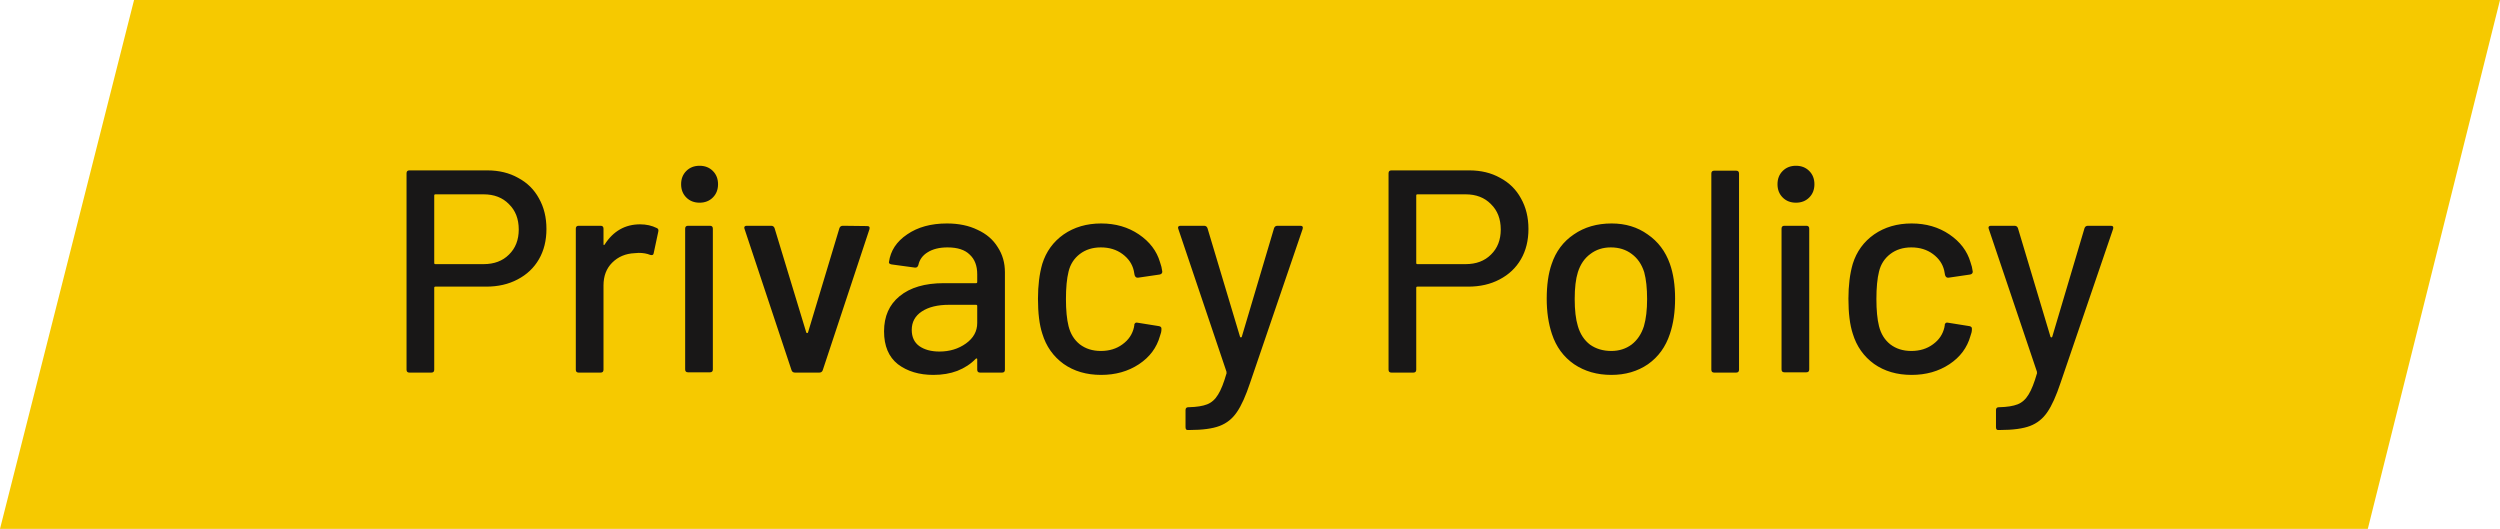
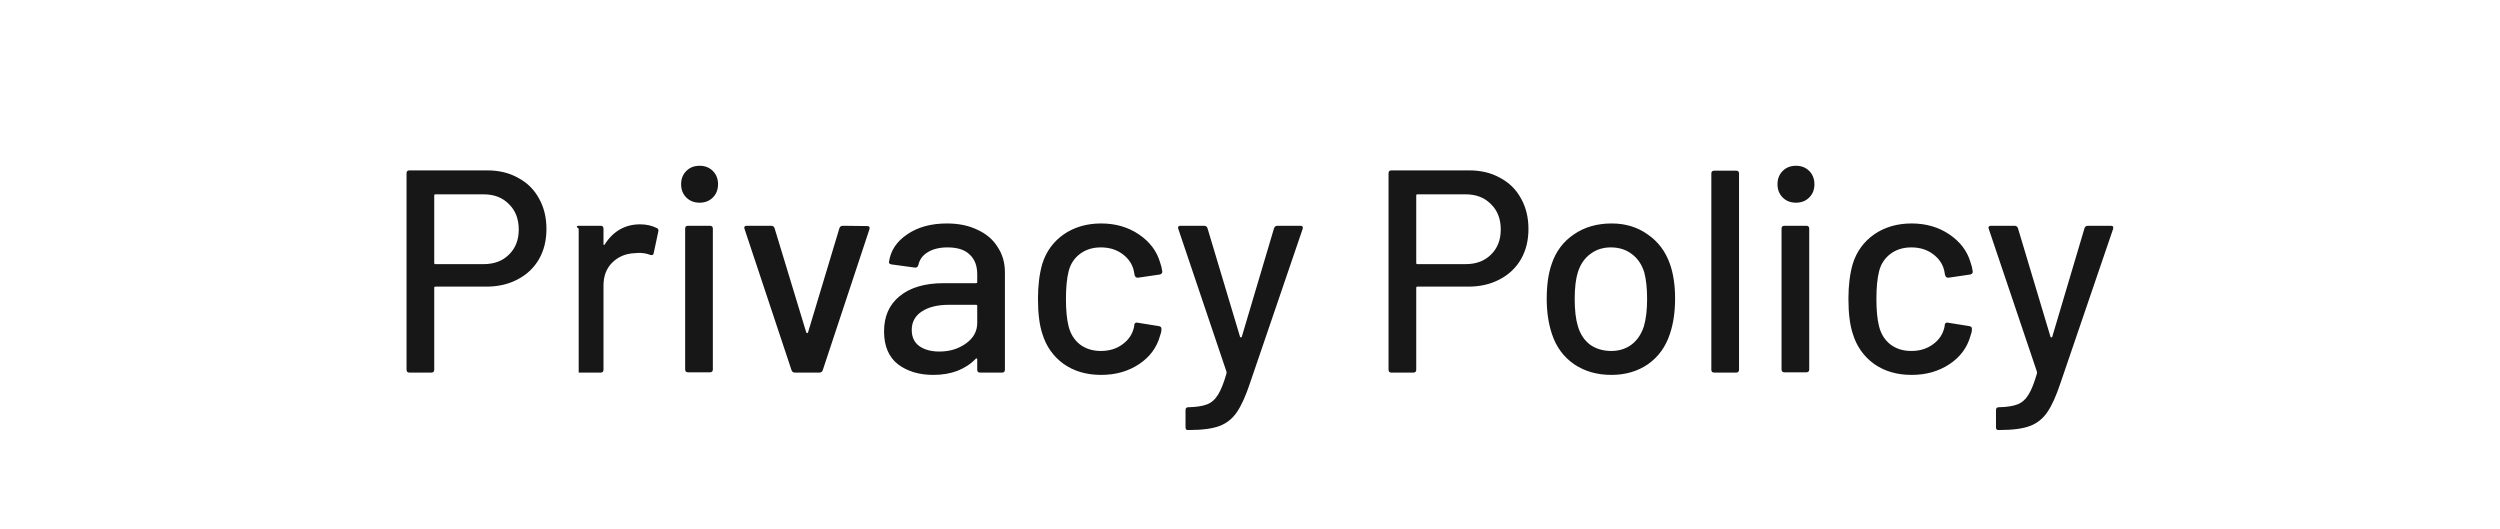
<svg xmlns="http://www.w3.org/2000/svg" width="208" height="44" viewBox="0 0 208 44" fill="none">
-   <path d="M11.154 0H208L197.002 44H0L11.154 0Z" fill="#F6C900" />
-   <path d="M40.544 14.176C41.52 14.176 42.376 14.384 43.112 14.8C43.864 15.2 44.44 15.768 44.84 16.504C45.256 17.24 45.464 18.088 45.464 19.048C45.464 20.008 45.256 20.848 44.84 21.568C44.424 22.288 43.832 22.848 43.064 23.248C42.312 23.648 41.44 23.848 40.448 23.848H36.224C36.16 23.848 36.128 23.88 36.128 23.944V30.76C36.128 30.92 36.048 31 35.888 31H34.064C33.904 31 33.824 30.92 33.824 30.76V14.416C33.824 14.256 33.904 14.176 34.064 14.176H40.544ZM40.232 21.976C41.112 21.976 41.816 21.712 42.344 21.184C42.888 20.656 43.16 19.96 43.16 19.096C43.16 18.216 42.888 17.512 42.344 16.984C41.816 16.44 41.112 16.168 40.232 16.168H36.224C36.16 16.168 36.128 16.2 36.128 16.264V21.88C36.128 21.944 36.16 21.976 36.224 21.976H40.232ZM53.259 18.664C53.771 18.664 54.235 18.768 54.651 18.976C54.763 19.024 54.803 19.12 54.771 19.264L54.387 21.064C54.371 21.208 54.275 21.256 54.099 21.208C53.827 21.096 53.507 21.04 53.139 21.04L52.803 21.064C52.051 21.096 51.427 21.36 50.931 21.856C50.451 22.336 50.211 22.968 50.211 23.752V30.76C50.211 30.92 50.131 31 49.971 31H48.147C47.987 31 47.907 30.92 47.907 30.76V19.024C47.907 18.864 47.987 18.784 48.147 18.784H49.971C50.131 18.784 50.211 18.864 50.211 19.024V20.296C50.211 20.344 50.219 20.376 50.235 20.392C50.267 20.392 50.291 20.376 50.307 20.344C51.027 19.224 52.011 18.664 53.259 18.664ZM58.205 16.864C57.757 16.864 57.389 16.72 57.101 16.432C56.813 16.144 56.669 15.776 56.669 15.328C56.669 14.88 56.813 14.512 57.101 14.224C57.389 13.936 57.757 13.792 58.205 13.792C58.653 13.792 59.021 13.936 59.309 14.224C59.597 14.512 59.741 14.88 59.741 15.328C59.741 15.776 59.597 16.144 59.309 16.432C59.021 16.72 58.653 16.864 58.205 16.864ZM57.245 30.976C57.085 30.976 57.005 30.896 57.005 30.736V19.024C57.005 18.864 57.085 18.784 57.245 18.784H59.069C59.229 18.784 59.309 18.864 59.309 19.024V30.736C59.309 30.896 59.229 30.976 59.069 30.976H57.245ZM66.146 31C66.002 31 65.906 30.936 65.858 30.808L61.946 19.048L61.922 18.952C61.922 18.84 61.994 18.784 62.138 18.784H64.154C64.298 18.784 64.394 18.848 64.442 18.976L67.082 27.664C67.098 27.696 67.122 27.712 67.154 27.712C67.186 27.712 67.21 27.696 67.226 27.664L69.842 18.976C69.89 18.848 69.986 18.784 70.13 18.784L72.146 18.808C72.322 18.808 72.386 18.896 72.338 19.072L68.45 30.808C68.402 30.936 68.306 31 68.162 31H66.146ZM78.785 18.592C79.761 18.592 80.609 18.768 81.329 19.12C82.065 19.456 82.625 19.936 83.009 20.56C83.409 21.168 83.609 21.864 83.609 22.648V30.76C83.609 30.92 83.529 31 83.369 31H81.545C81.385 31 81.305 30.92 81.305 30.76V29.896C81.305 29.816 81.265 29.8 81.185 29.848C80.769 30.28 80.257 30.616 79.649 30.856C79.057 31.08 78.393 31.192 77.657 31.192C76.473 31.192 75.489 30.896 74.705 30.304C73.937 29.696 73.553 28.784 73.553 27.568C73.553 26.32 73.985 25.344 74.849 24.64C75.729 23.92 76.953 23.56 78.521 23.56H81.209C81.273 23.56 81.305 23.528 81.305 23.464V22.816C81.305 22.112 81.097 21.568 80.681 21.184C80.281 20.784 79.665 20.584 78.833 20.584C78.161 20.584 77.609 20.72 77.177 20.992C76.761 21.248 76.505 21.6 76.409 22.048C76.361 22.208 76.265 22.28 76.121 22.264L74.177 22C74.017 21.968 73.945 21.904 73.961 21.808C74.089 20.864 74.593 20.096 75.473 19.504C76.353 18.896 77.457 18.592 78.785 18.592ZM78.161 29.248C79.009 29.248 79.745 29.024 80.369 28.576C80.993 28.128 81.305 27.56 81.305 26.872V25.456C81.305 25.392 81.273 25.36 81.209 25.36H78.953C78.009 25.36 77.257 25.544 76.697 25.912C76.137 26.28 75.857 26.792 75.857 27.448C75.857 28.04 76.065 28.488 76.481 28.792C76.913 29.096 77.473 29.248 78.161 29.248ZM91.615 31.192C90.399 31.192 89.359 30.888 88.495 30.28C87.631 29.656 87.039 28.816 86.719 27.76C86.479 27.024 86.359 26.056 86.359 24.856C86.359 23.752 86.479 22.784 86.719 21.952C87.039 20.928 87.631 20.112 88.495 19.504C89.375 18.896 90.415 18.592 91.615 18.592C92.815 18.592 93.863 18.896 94.759 19.504C95.655 20.112 96.239 20.88 96.511 21.808C96.607 22.064 96.671 22.328 96.703 22.6C96.703 22.728 96.631 22.808 96.487 22.84L94.687 23.104H94.639C94.527 23.104 94.447 23.032 94.399 22.888L94.327 22.504C94.199 21.96 93.887 21.504 93.391 21.136C92.895 20.768 92.295 20.584 91.591 20.584C90.903 20.584 90.319 20.768 89.839 21.136C89.359 21.504 89.047 21.992 88.903 22.6C88.759 23.176 88.687 23.936 88.687 24.88C88.687 25.808 88.759 26.56 88.903 27.136C89.063 27.776 89.375 28.28 89.839 28.648C90.319 29.016 90.903 29.2 91.591 29.2C92.295 29.2 92.895 29.016 93.391 28.648C93.903 28.28 94.223 27.8 94.351 27.208C94.367 27.192 94.367 27.176 94.351 27.16C94.351 27.128 94.359 27.104 94.375 27.088V26.992C94.423 26.864 94.511 26.816 94.639 26.848L96.439 27.136C96.567 27.168 96.631 27.232 96.631 27.328V27.424C96.631 27.568 96.591 27.744 96.511 27.952C96.239 28.928 95.655 29.712 94.759 30.304C93.863 30.896 92.815 31.192 91.615 31.192ZM98.804 35.776C98.692 35.776 98.636 35.696 98.636 35.536V34.12C98.636 33.96 98.716 33.88 98.876 33.88H98.924C99.564 33.864 100.068 33.784 100.436 33.64C100.804 33.496 101.108 33.224 101.348 32.824C101.588 32.44 101.82 31.856 102.044 31.072C102.06 31.056 102.06 31.032 102.044 31C102.044 30.952 102.044 30.928 102.044 30.928L98.036 19.048L98.012 18.952C98.012 18.84 98.084 18.784 98.228 18.784H100.172C100.316 18.784 100.412 18.848 100.46 18.976L103.172 28.024C103.188 28.056 103.212 28.072 103.244 28.072C103.276 28.072 103.3 28.056 103.316 28.024L106.004 18.976C106.052 18.848 106.148 18.784 106.292 18.784H108.188C108.364 18.784 108.428 18.872 108.38 19.048L104.012 31.84C103.644 32.944 103.276 33.76 102.908 34.288C102.54 34.832 102.06 35.216 101.468 35.44C100.876 35.664 100.044 35.776 98.972 35.776H98.804ZM122.247 14.176C123.223 14.176 124.079 14.384 124.815 14.8C125.567 15.2 126.143 15.768 126.543 16.504C126.959 17.24 127.167 18.088 127.167 19.048C127.167 20.008 126.959 20.848 126.543 21.568C126.127 22.288 125.535 22.848 124.767 23.248C124.015 23.648 123.143 23.848 122.151 23.848H117.927C117.863 23.848 117.831 23.88 117.831 23.944V30.76C117.831 30.92 117.751 31 117.591 31H115.767C115.607 31 115.527 30.92 115.527 30.76V14.416C115.527 14.256 115.607 14.176 115.767 14.176H122.247ZM121.935 21.976C122.815 21.976 123.519 21.712 124.047 21.184C124.591 20.656 124.863 19.96 124.863 19.096C124.863 18.216 124.591 17.512 124.047 16.984C123.519 16.44 122.815 16.168 121.935 16.168H117.927C117.863 16.168 117.831 16.2 117.831 16.264V21.88C117.831 21.944 117.863 21.976 117.927 21.976H121.935ZM134.063 31.192C132.879 31.192 131.847 30.896 130.967 30.304C130.087 29.696 129.471 28.856 129.119 27.784C128.831 26.92 128.687 25.944 128.687 24.856C128.687 23.72 128.823 22.76 129.095 21.976C129.447 20.92 130.063 20.096 130.943 19.504C131.823 18.896 132.871 18.592 134.087 18.592C135.239 18.592 136.239 18.896 137.087 19.504C137.951 20.096 138.567 20.912 138.935 21.952C139.223 22.768 139.367 23.728 139.367 24.832C139.367 25.952 139.223 26.936 138.935 27.784C138.583 28.856 137.975 29.696 137.111 30.304C136.247 30.896 135.231 31.192 134.063 31.192ZM134.063 29.2C134.703 29.2 135.263 29.024 135.743 28.672C136.223 28.304 136.567 27.792 136.775 27.136C136.951 26.528 137.039 25.776 137.039 24.88C137.039 23.984 136.959 23.24 136.799 22.648C136.591 21.992 136.247 21.488 135.767 21.136C135.287 20.768 134.703 20.584 134.015 20.584C133.359 20.584 132.791 20.768 132.311 21.136C131.831 21.488 131.487 21.992 131.279 22.648C131.103 23.208 131.015 23.952 131.015 24.88C131.015 25.808 131.103 26.56 131.279 27.136C131.471 27.792 131.807 28.304 132.287 28.672C132.783 29.024 133.375 29.2 134.063 29.2ZM142.623 31C142.463 31 142.383 30.92 142.383 30.76V14.44C142.383 14.28 142.463 14.2 142.623 14.2H144.447C144.607 14.2 144.687 14.28 144.687 14.44V30.76C144.687 30.92 144.607 31 144.447 31H142.623ZM149.424 16.864C148.976 16.864 148.608 16.72 148.32 16.432C148.032 16.144 147.888 15.776 147.888 15.328C147.888 14.88 148.032 14.512 148.32 14.224C148.608 13.936 148.976 13.792 149.424 13.792C149.872 13.792 150.24 13.936 150.528 14.224C150.816 14.512 150.96 14.88 150.96 15.328C150.96 15.776 150.816 16.144 150.528 16.432C150.24 16.72 149.872 16.864 149.424 16.864ZM148.464 30.976C148.304 30.976 148.224 30.896 148.224 30.736V19.024C148.224 18.864 148.304 18.784 148.464 18.784H150.288C150.448 18.784 150.528 18.864 150.528 19.024V30.736C150.528 30.896 150.448 30.976 150.288 30.976H148.464ZM159.045 31.192C157.829 31.192 156.789 30.888 155.925 30.28C155.061 29.656 154.469 28.816 154.149 27.76C153.909 27.024 153.789 26.056 153.789 24.856C153.789 23.752 153.909 22.784 154.149 21.952C154.469 20.928 155.061 20.112 155.925 19.504C156.805 18.896 157.845 18.592 159.045 18.592C160.245 18.592 161.293 18.896 162.189 19.504C163.085 20.112 163.669 20.88 163.941 21.808C164.037 22.064 164.101 22.328 164.133 22.6C164.133 22.728 164.061 22.808 163.917 22.84L162.117 23.104H162.069C161.957 23.104 161.877 23.032 161.829 22.888L161.757 22.504C161.629 21.96 161.317 21.504 160.821 21.136C160.325 20.768 159.725 20.584 159.021 20.584C158.333 20.584 157.749 20.768 157.269 21.136C156.789 21.504 156.477 21.992 156.333 22.6C156.189 23.176 156.117 23.936 156.117 24.88C156.117 25.808 156.189 26.56 156.333 27.136C156.493 27.776 156.805 28.28 157.269 28.648C157.749 29.016 158.333 29.2 159.021 29.2C159.725 29.2 160.325 29.016 160.821 28.648C161.333 28.28 161.653 27.8 161.781 27.208C161.797 27.192 161.797 27.176 161.781 27.16C161.781 27.128 161.789 27.104 161.805 27.088V26.992C161.853 26.864 161.941 26.816 162.069 26.848L163.869 27.136C163.997 27.168 164.061 27.232 164.061 27.328V27.424C164.061 27.568 164.021 27.744 163.941 27.952C163.669 28.928 163.085 29.712 162.189 30.304C161.293 30.896 160.245 31.192 159.045 31.192ZM166.234 35.776C166.122 35.776 166.066 35.696 166.066 35.536V34.12C166.066 33.96 166.146 33.88 166.306 33.88H166.354C166.994 33.864 167.498 33.784 167.866 33.64C168.234 33.496 168.538 33.224 168.778 32.824C169.018 32.44 169.25 31.856 169.474 31.072C169.49 31.056 169.49 31.032 169.474 31C169.474 30.952 169.474 30.928 169.474 30.928L165.466 19.048L165.442 18.952C165.442 18.84 165.514 18.784 165.658 18.784H167.602C167.746 18.784 167.842 18.848 167.89 18.976L170.602 28.024C170.618 28.056 170.642 28.072 170.674 28.072C170.706 28.072 170.73 28.056 170.746 28.024L173.434 18.976C173.482 18.848 173.578 18.784 173.722 18.784H175.618C175.794 18.784 175.858 18.872 175.81 19.048L171.442 31.84C171.074 32.944 170.706 33.76 170.338 34.288C169.97 34.832 169.49 35.216 168.898 35.44C168.306 35.664 167.474 35.776 166.402 35.776H166.234Z" fill="#181717" />
+   <path d="M40.544 14.176C41.52 14.176 42.376 14.384 43.112 14.8C43.864 15.2 44.44 15.768 44.84 16.504C45.256 17.24 45.464 18.088 45.464 19.048C45.464 20.008 45.256 20.848 44.84 21.568C44.424 22.288 43.832 22.848 43.064 23.248C42.312 23.648 41.44 23.848 40.448 23.848H36.224C36.16 23.848 36.128 23.88 36.128 23.944V30.76C36.128 30.92 36.048 31 35.888 31H34.064C33.904 31 33.824 30.92 33.824 30.76V14.416C33.824 14.256 33.904 14.176 34.064 14.176H40.544ZM40.232 21.976C41.112 21.976 41.816 21.712 42.344 21.184C42.888 20.656 43.16 19.96 43.16 19.096C43.16 18.216 42.888 17.512 42.344 16.984C41.816 16.44 41.112 16.168 40.232 16.168H36.224C36.16 16.168 36.128 16.2 36.128 16.264V21.88C36.128 21.944 36.16 21.976 36.224 21.976H40.232ZM53.259 18.664C53.771 18.664 54.235 18.768 54.651 18.976C54.763 19.024 54.803 19.12 54.771 19.264L54.387 21.064C54.371 21.208 54.275 21.256 54.099 21.208C53.827 21.096 53.507 21.04 53.139 21.04L52.803 21.064C52.051 21.096 51.427 21.36 50.931 21.856C50.451 22.336 50.211 22.968 50.211 23.752V30.76C50.211 30.92 50.131 31 49.971 31H48.147V19.024C47.907 18.864 47.987 18.784 48.147 18.784H49.971C50.131 18.784 50.211 18.864 50.211 19.024V20.296C50.211 20.344 50.219 20.376 50.235 20.392C50.267 20.392 50.291 20.376 50.307 20.344C51.027 19.224 52.011 18.664 53.259 18.664ZM58.205 16.864C57.757 16.864 57.389 16.72 57.101 16.432C56.813 16.144 56.669 15.776 56.669 15.328C56.669 14.88 56.813 14.512 57.101 14.224C57.389 13.936 57.757 13.792 58.205 13.792C58.653 13.792 59.021 13.936 59.309 14.224C59.597 14.512 59.741 14.88 59.741 15.328C59.741 15.776 59.597 16.144 59.309 16.432C59.021 16.72 58.653 16.864 58.205 16.864ZM57.245 30.976C57.085 30.976 57.005 30.896 57.005 30.736V19.024C57.005 18.864 57.085 18.784 57.245 18.784H59.069C59.229 18.784 59.309 18.864 59.309 19.024V30.736C59.309 30.896 59.229 30.976 59.069 30.976H57.245ZM66.146 31C66.002 31 65.906 30.936 65.858 30.808L61.946 19.048L61.922 18.952C61.922 18.84 61.994 18.784 62.138 18.784H64.154C64.298 18.784 64.394 18.848 64.442 18.976L67.082 27.664C67.098 27.696 67.122 27.712 67.154 27.712C67.186 27.712 67.21 27.696 67.226 27.664L69.842 18.976C69.89 18.848 69.986 18.784 70.13 18.784L72.146 18.808C72.322 18.808 72.386 18.896 72.338 19.072L68.45 30.808C68.402 30.936 68.306 31 68.162 31H66.146ZM78.785 18.592C79.761 18.592 80.609 18.768 81.329 19.12C82.065 19.456 82.625 19.936 83.009 20.56C83.409 21.168 83.609 21.864 83.609 22.648V30.76C83.609 30.92 83.529 31 83.369 31H81.545C81.385 31 81.305 30.92 81.305 30.76V29.896C81.305 29.816 81.265 29.8 81.185 29.848C80.769 30.28 80.257 30.616 79.649 30.856C79.057 31.08 78.393 31.192 77.657 31.192C76.473 31.192 75.489 30.896 74.705 30.304C73.937 29.696 73.553 28.784 73.553 27.568C73.553 26.32 73.985 25.344 74.849 24.64C75.729 23.92 76.953 23.56 78.521 23.56H81.209C81.273 23.56 81.305 23.528 81.305 23.464V22.816C81.305 22.112 81.097 21.568 80.681 21.184C80.281 20.784 79.665 20.584 78.833 20.584C78.161 20.584 77.609 20.72 77.177 20.992C76.761 21.248 76.505 21.6 76.409 22.048C76.361 22.208 76.265 22.28 76.121 22.264L74.177 22C74.017 21.968 73.945 21.904 73.961 21.808C74.089 20.864 74.593 20.096 75.473 19.504C76.353 18.896 77.457 18.592 78.785 18.592ZM78.161 29.248C79.009 29.248 79.745 29.024 80.369 28.576C80.993 28.128 81.305 27.56 81.305 26.872V25.456C81.305 25.392 81.273 25.36 81.209 25.36H78.953C78.009 25.36 77.257 25.544 76.697 25.912C76.137 26.28 75.857 26.792 75.857 27.448C75.857 28.04 76.065 28.488 76.481 28.792C76.913 29.096 77.473 29.248 78.161 29.248ZM91.615 31.192C90.399 31.192 89.359 30.888 88.495 30.28C87.631 29.656 87.039 28.816 86.719 27.76C86.479 27.024 86.359 26.056 86.359 24.856C86.359 23.752 86.479 22.784 86.719 21.952C87.039 20.928 87.631 20.112 88.495 19.504C89.375 18.896 90.415 18.592 91.615 18.592C92.815 18.592 93.863 18.896 94.759 19.504C95.655 20.112 96.239 20.88 96.511 21.808C96.607 22.064 96.671 22.328 96.703 22.6C96.703 22.728 96.631 22.808 96.487 22.84L94.687 23.104H94.639C94.527 23.104 94.447 23.032 94.399 22.888L94.327 22.504C94.199 21.96 93.887 21.504 93.391 21.136C92.895 20.768 92.295 20.584 91.591 20.584C90.903 20.584 90.319 20.768 89.839 21.136C89.359 21.504 89.047 21.992 88.903 22.6C88.759 23.176 88.687 23.936 88.687 24.88C88.687 25.808 88.759 26.56 88.903 27.136C89.063 27.776 89.375 28.28 89.839 28.648C90.319 29.016 90.903 29.2 91.591 29.2C92.295 29.2 92.895 29.016 93.391 28.648C93.903 28.28 94.223 27.8 94.351 27.208C94.367 27.192 94.367 27.176 94.351 27.16C94.351 27.128 94.359 27.104 94.375 27.088V26.992C94.423 26.864 94.511 26.816 94.639 26.848L96.439 27.136C96.567 27.168 96.631 27.232 96.631 27.328V27.424C96.631 27.568 96.591 27.744 96.511 27.952C96.239 28.928 95.655 29.712 94.759 30.304C93.863 30.896 92.815 31.192 91.615 31.192ZM98.804 35.776C98.692 35.776 98.636 35.696 98.636 35.536V34.12C98.636 33.96 98.716 33.88 98.876 33.88H98.924C99.564 33.864 100.068 33.784 100.436 33.64C100.804 33.496 101.108 33.224 101.348 32.824C101.588 32.44 101.82 31.856 102.044 31.072C102.06 31.056 102.06 31.032 102.044 31C102.044 30.952 102.044 30.928 102.044 30.928L98.036 19.048L98.012 18.952C98.012 18.84 98.084 18.784 98.228 18.784H100.172C100.316 18.784 100.412 18.848 100.46 18.976L103.172 28.024C103.188 28.056 103.212 28.072 103.244 28.072C103.276 28.072 103.3 28.056 103.316 28.024L106.004 18.976C106.052 18.848 106.148 18.784 106.292 18.784H108.188C108.364 18.784 108.428 18.872 108.38 19.048L104.012 31.84C103.644 32.944 103.276 33.76 102.908 34.288C102.54 34.832 102.06 35.216 101.468 35.44C100.876 35.664 100.044 35.776 98.972 35.776H98.804ZM122.247 14.176C123.223 14.176 124.079 14.384 124.815 14.8C125.567 15.2 126.143 15.768 126.543 16.504C126.959 17.24 127.167 18.088 127.167 19.048C127.167 20.008 126.959 20.848 126.543 21.568C126.127 22.288 125.535 22.848 124.767 23.248C124.015 23.648 123.143 23.848 122.151 23.848H117.927C117.863 23.848 117.831 23.88 117.831 23.944V30.76C117.831 30.92 117.751 31 117.591 31H115.767C115.607 31 115.527 30.92 115.527 30.76V14.416C115.527 14.256 115.607 14.176 115.767 14.176H122.247ZM121.935 21.976C122.815 21.976 123.519 21.712 124.047 21.184C124.591 20.656 124.863 19.96 124.863 19.096C124.863 18.216 124.591 17.512 124.047 16.984C123.519 16.44 122.815 16.168 121.935 16.168H117.927C117.863 16.168 117.831 16.2 117.831 16.264V21.88C117.831 21.944 117.863 21.976 117.927 21.976H121.935ZM134.063 31.192C132.879 31.192 131.847 30.896 130.967 30.304C130.087 29.696 129.471 28.856 129.119 27.784C128.831 26.92 128.687 25.944 128.687 24.856C128.687 23.72 128.823 22.76 129.095 21.976C129.447 20.92 130.063 20.096 130.943 19.504C131.823 18.896 132.871 18.592 134.087 18.592C135.239 18.592 136.239 18.896 137.087 19.504C137.951 20.096 138.567 20.912 138.935 21.952C139.223 22.768 139.367 23.728 139.367 24.832C139.367 25.952 139.223 26.936 138.935 27.784C138.583 28.856 137.975 29.696 137.111 30.304C136.247 30.896 135.231 31.192 134.063 31.192ZM134.063 29.2C134.703 29.2 135.263 29.024 135.743 28.672C136.223 28.304 136.567 27.792 136.775 27.136C136.951 26.528 137.039 25.776 137.039 24.88C137.039 23.984 136.959 23.24 136.799 22.648C136.591 21.992 136.247 21.488 135.767 21.136C135.287 20.768 134.703 20.584 134.015 20.584C133.359 20.584 132.791 20.768 132.311 21.136C131.831 21.488 131.487 21.992 131.279 22.648C131.103 23.208 131.015 23.952 131.015 24.88C131.015 25.808 131.103 26.56 131.279 27.136C131.471 27.792 131.807 28.304 132.287 28.672C132.783 29.024 133.375 29.2 134.063 29.2ZM142.623 31C142.463 31 142.383 30.92 142.383 30.76V14.44C142.383 14.28 142.463 14.2 142.623 14.2H144.447C144.607 14.2 144.687 14.28 144.687 14.44V30.76C144.687 30.92 144.607 31 144.447 31H142.623ZM149.424 16.864C148.976 16.864 148.608 16.72 148.32 16.432C148.032 16.144 147.888 15.776 147.888 15.328C147.888 14.88 148.032 14.512 148.32 14.224C148.608 13.936 148.976 13.792 149.424 13.792C149.872 13.792 150.24 13.936 150.528 14.224C150.816 14.512 150.96 14.88 150.96 15.328C150.96 15.776 150.816 16.144 150.528 16.432C150.24 16.72 149.872 16.864 149.424 16.864ZM148.464 30.976C148.304 30.976 148.224 30.896 148.224 30.736V19.024C148.224 18.864 148.304 18.784 148.464 18.784H150.288C150.448 18.784 150.528 18.864 150.528 19.024V30.736C150.528 30.896 150.448 30.976 150.288 30.976H148.464ZM159.045 31.192C157.829 31.192 156.789 30.888 155.925 30.28C155.061 29.656 154.469 28.816 154.149 27.76C153.909 27.024 153.789 26.056 153.789 24.856C153.789 23.752 153.909 22.784 154.149 21.952C154.469 20.928 155.061 20.112 155.925 19.504C156.805 18.896 157.845 18.592 159.045 18.592C160.245 18.592 161.293 18.896 162.189 19.504C163.085 20.112 163.669 20.88 163.941 21.808C164.037 22.064 164.101 22.328 164.133 22.6C164.133 22.728 164.061 22.808 163.917 22.84L162.117 23.104H162.069C161.957 23.104 161.877 23.032 161.829 22.888L161.757 22.504C161.629 21.96 161.317 21.504 160.821 21.136C160.325 20.768 159.725 20.584 159.021 20.584C158.333 20.584 157.749 20.768 157.269 21.136C156.789 21.504 156.477 21.992 156.333 22.6C156.189 23.176 156.117 23.936 156.117 24.88C156.117 25.808 156.189 26.56 156.333 27.136C156.493 27.776 156.805 28.28 157.269 28.648C157.749 29.016 158.333 29.2 159.021 29.2C159.725 29.2 160.325 29.016 160.821 28.648C161.333 28.28 161.653 27.8 161.781 27.208C161.797 27.192 161.797 27.176 161.781 27.16C161.781 27.128 161.789 27.104 161.805 27.088V26.992C161.853 26.864 161.941 26.816 162.069 26.848L163.869 27.136C163.997 27.168 164.061 27.232 164.061 27.328V27.424C164.061 27.568 164.021 27.744 163.941 27.952C163.669 28.928 163.085 29.712 162.189 30.304C161.293 30.896 160.245 31.192 159.045 31.192ZM166.234 35.776C166.122 35.776 166.066 35.696 166.066 35.536V34.12C166.066 33.96 166.146 33.88 166.306 33.88H166.354C166.994 33.864 167.498 33.784 167.866 33.64C168.234 33.496 168.538 33.224 168.778 32.824C169.018 32.44 169.25 31.856 169.474 31.072C169.49 31.056 169.49 31.032 169.474 31C169.474 30.952 169.474 30.928 169.474 30.928L165.466 19.048L165.442 18.952C165.442 18.84 165.514 18.784 165.658 18.784H167.602C167.746 18.784 167.842 18.848 167.89 18.976L170.602 28.024C170.618 28.056 170.642 28.072 170.674 28.072C170.706 28.072 170.73 28.056 170.746 28.024L173.434 18.976C173.482 18.848 173.578 18.784 173.722 18.784H175.618C175.794 18.784 175.858 18.872 175.81 19.048L171.442 31.84C171.074 32.944 170.706 33.76 170.338 34.288C169.97 34.832 169.49 35.216 168.898 35.44C168.306 35.664 167.474 35.776 166.402 35.776H166.234Z" fill="#181717" />
</svg>